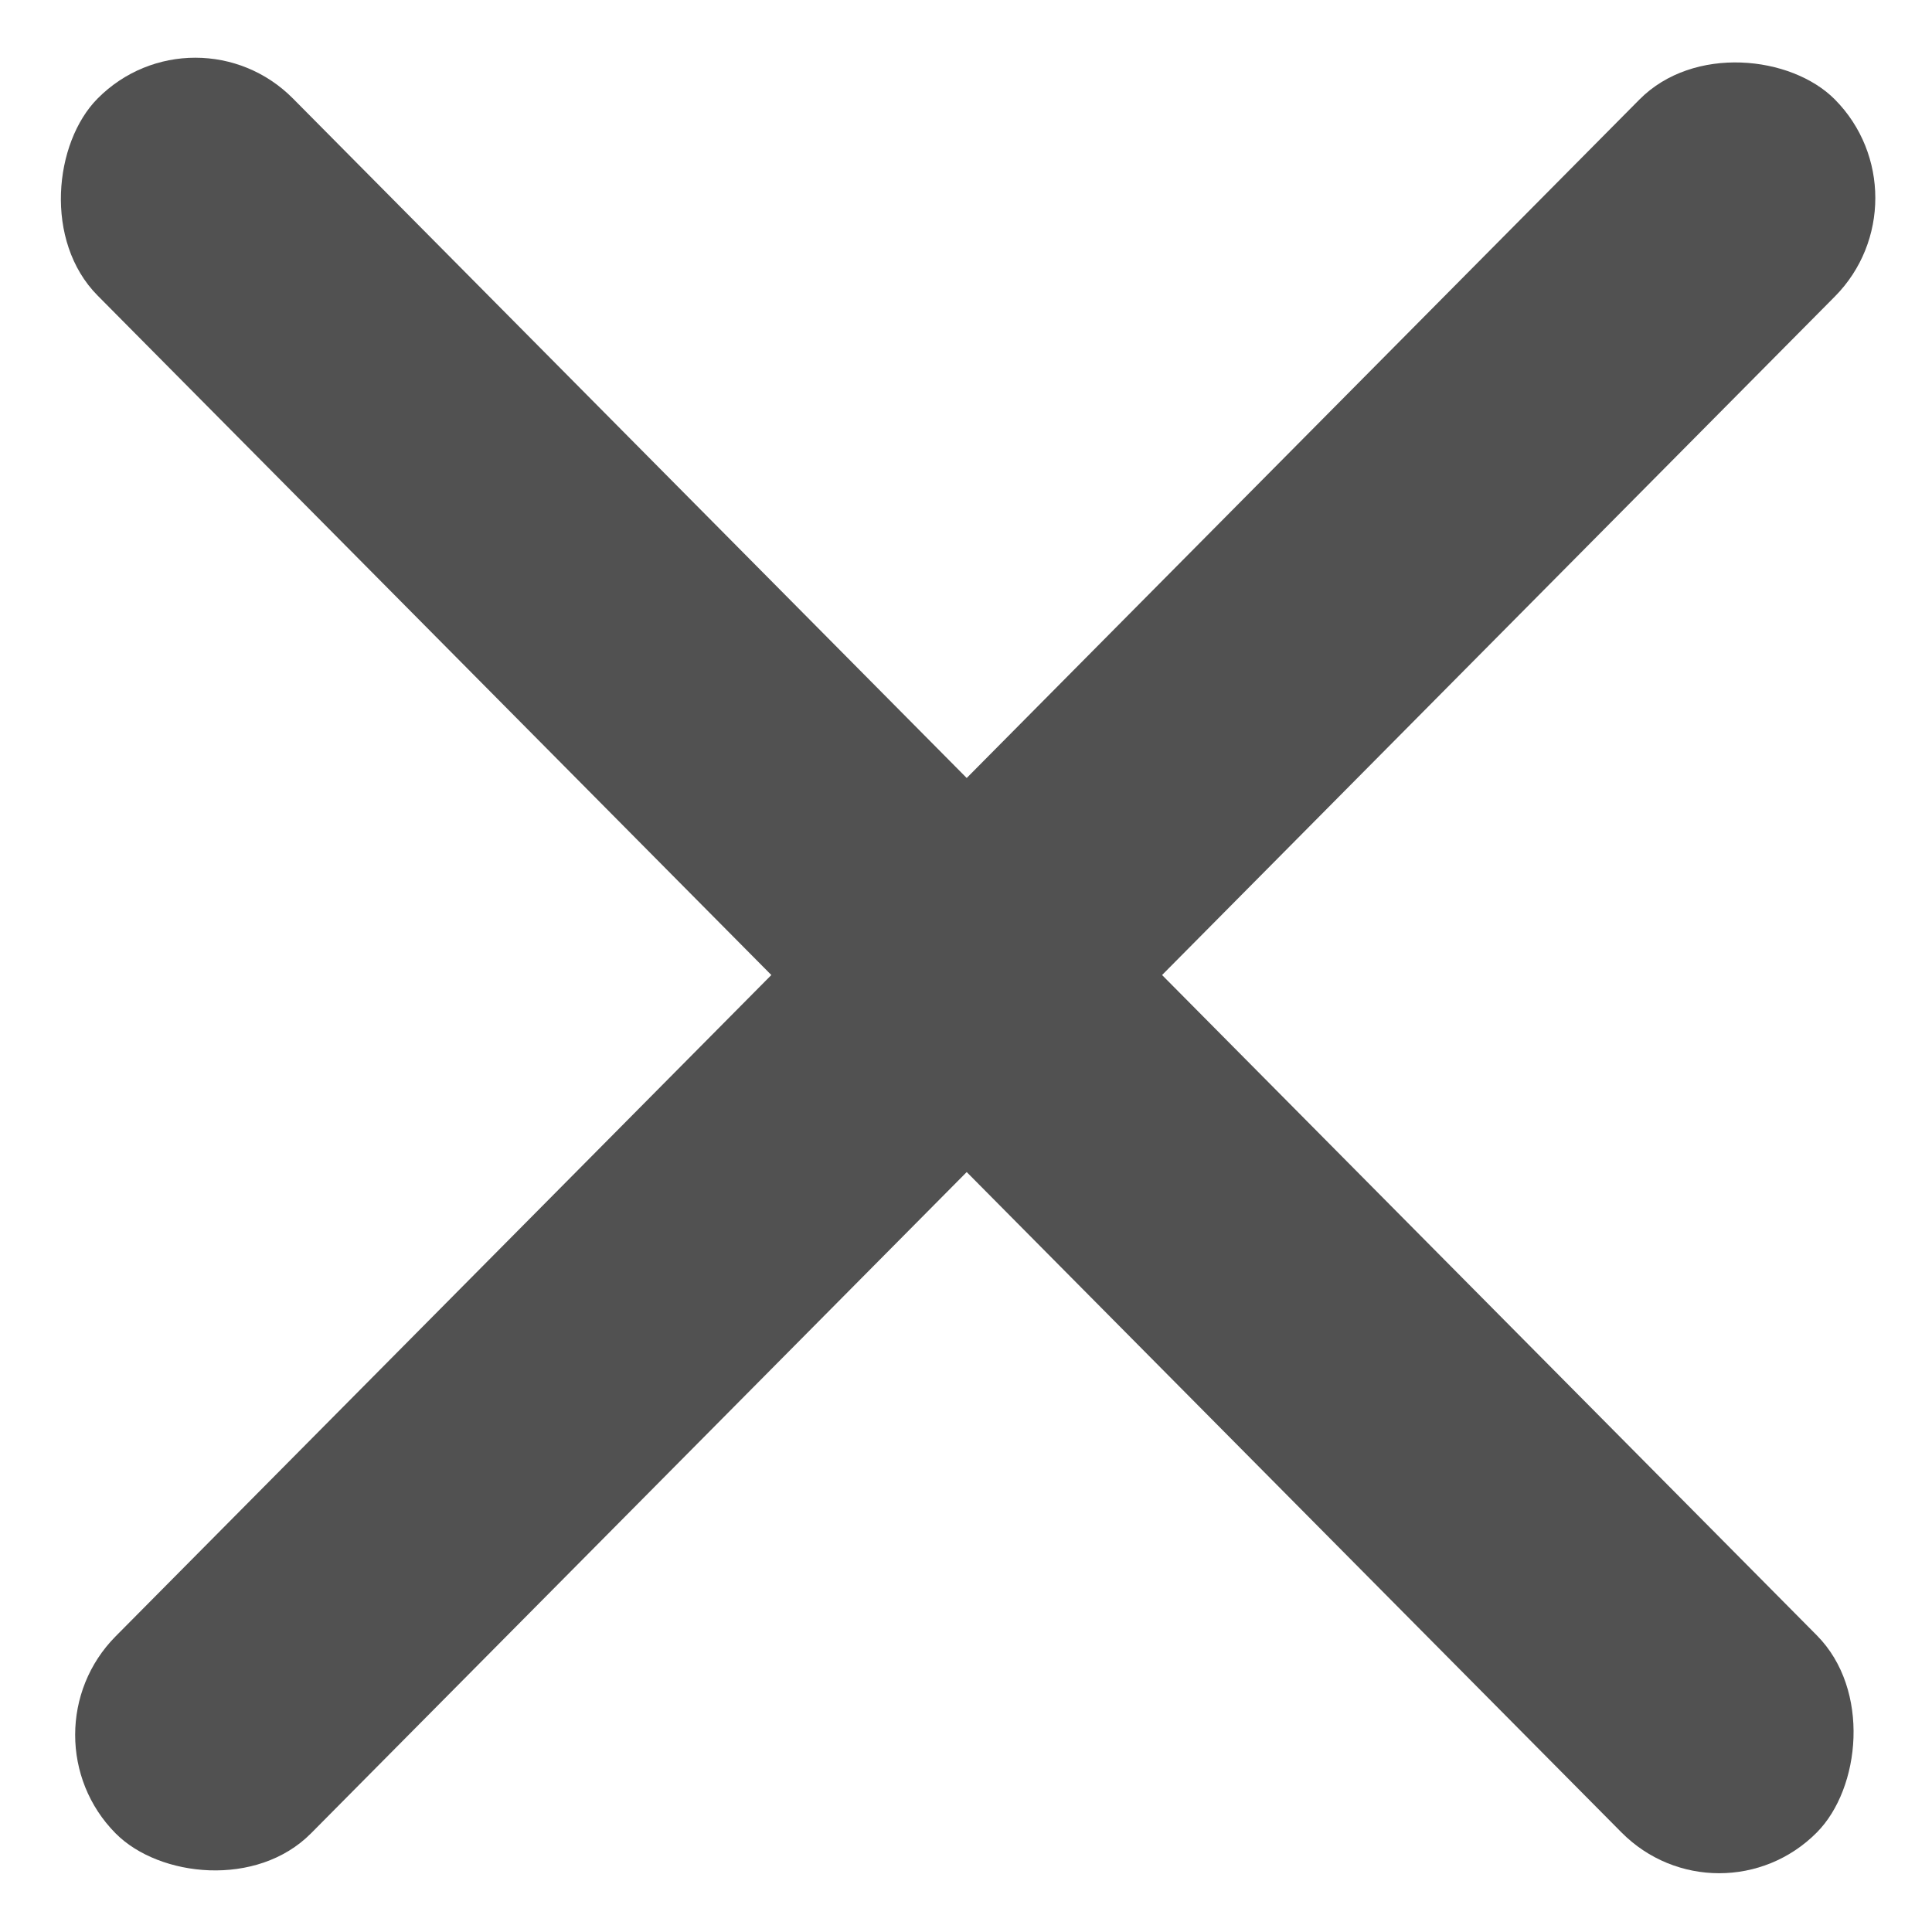
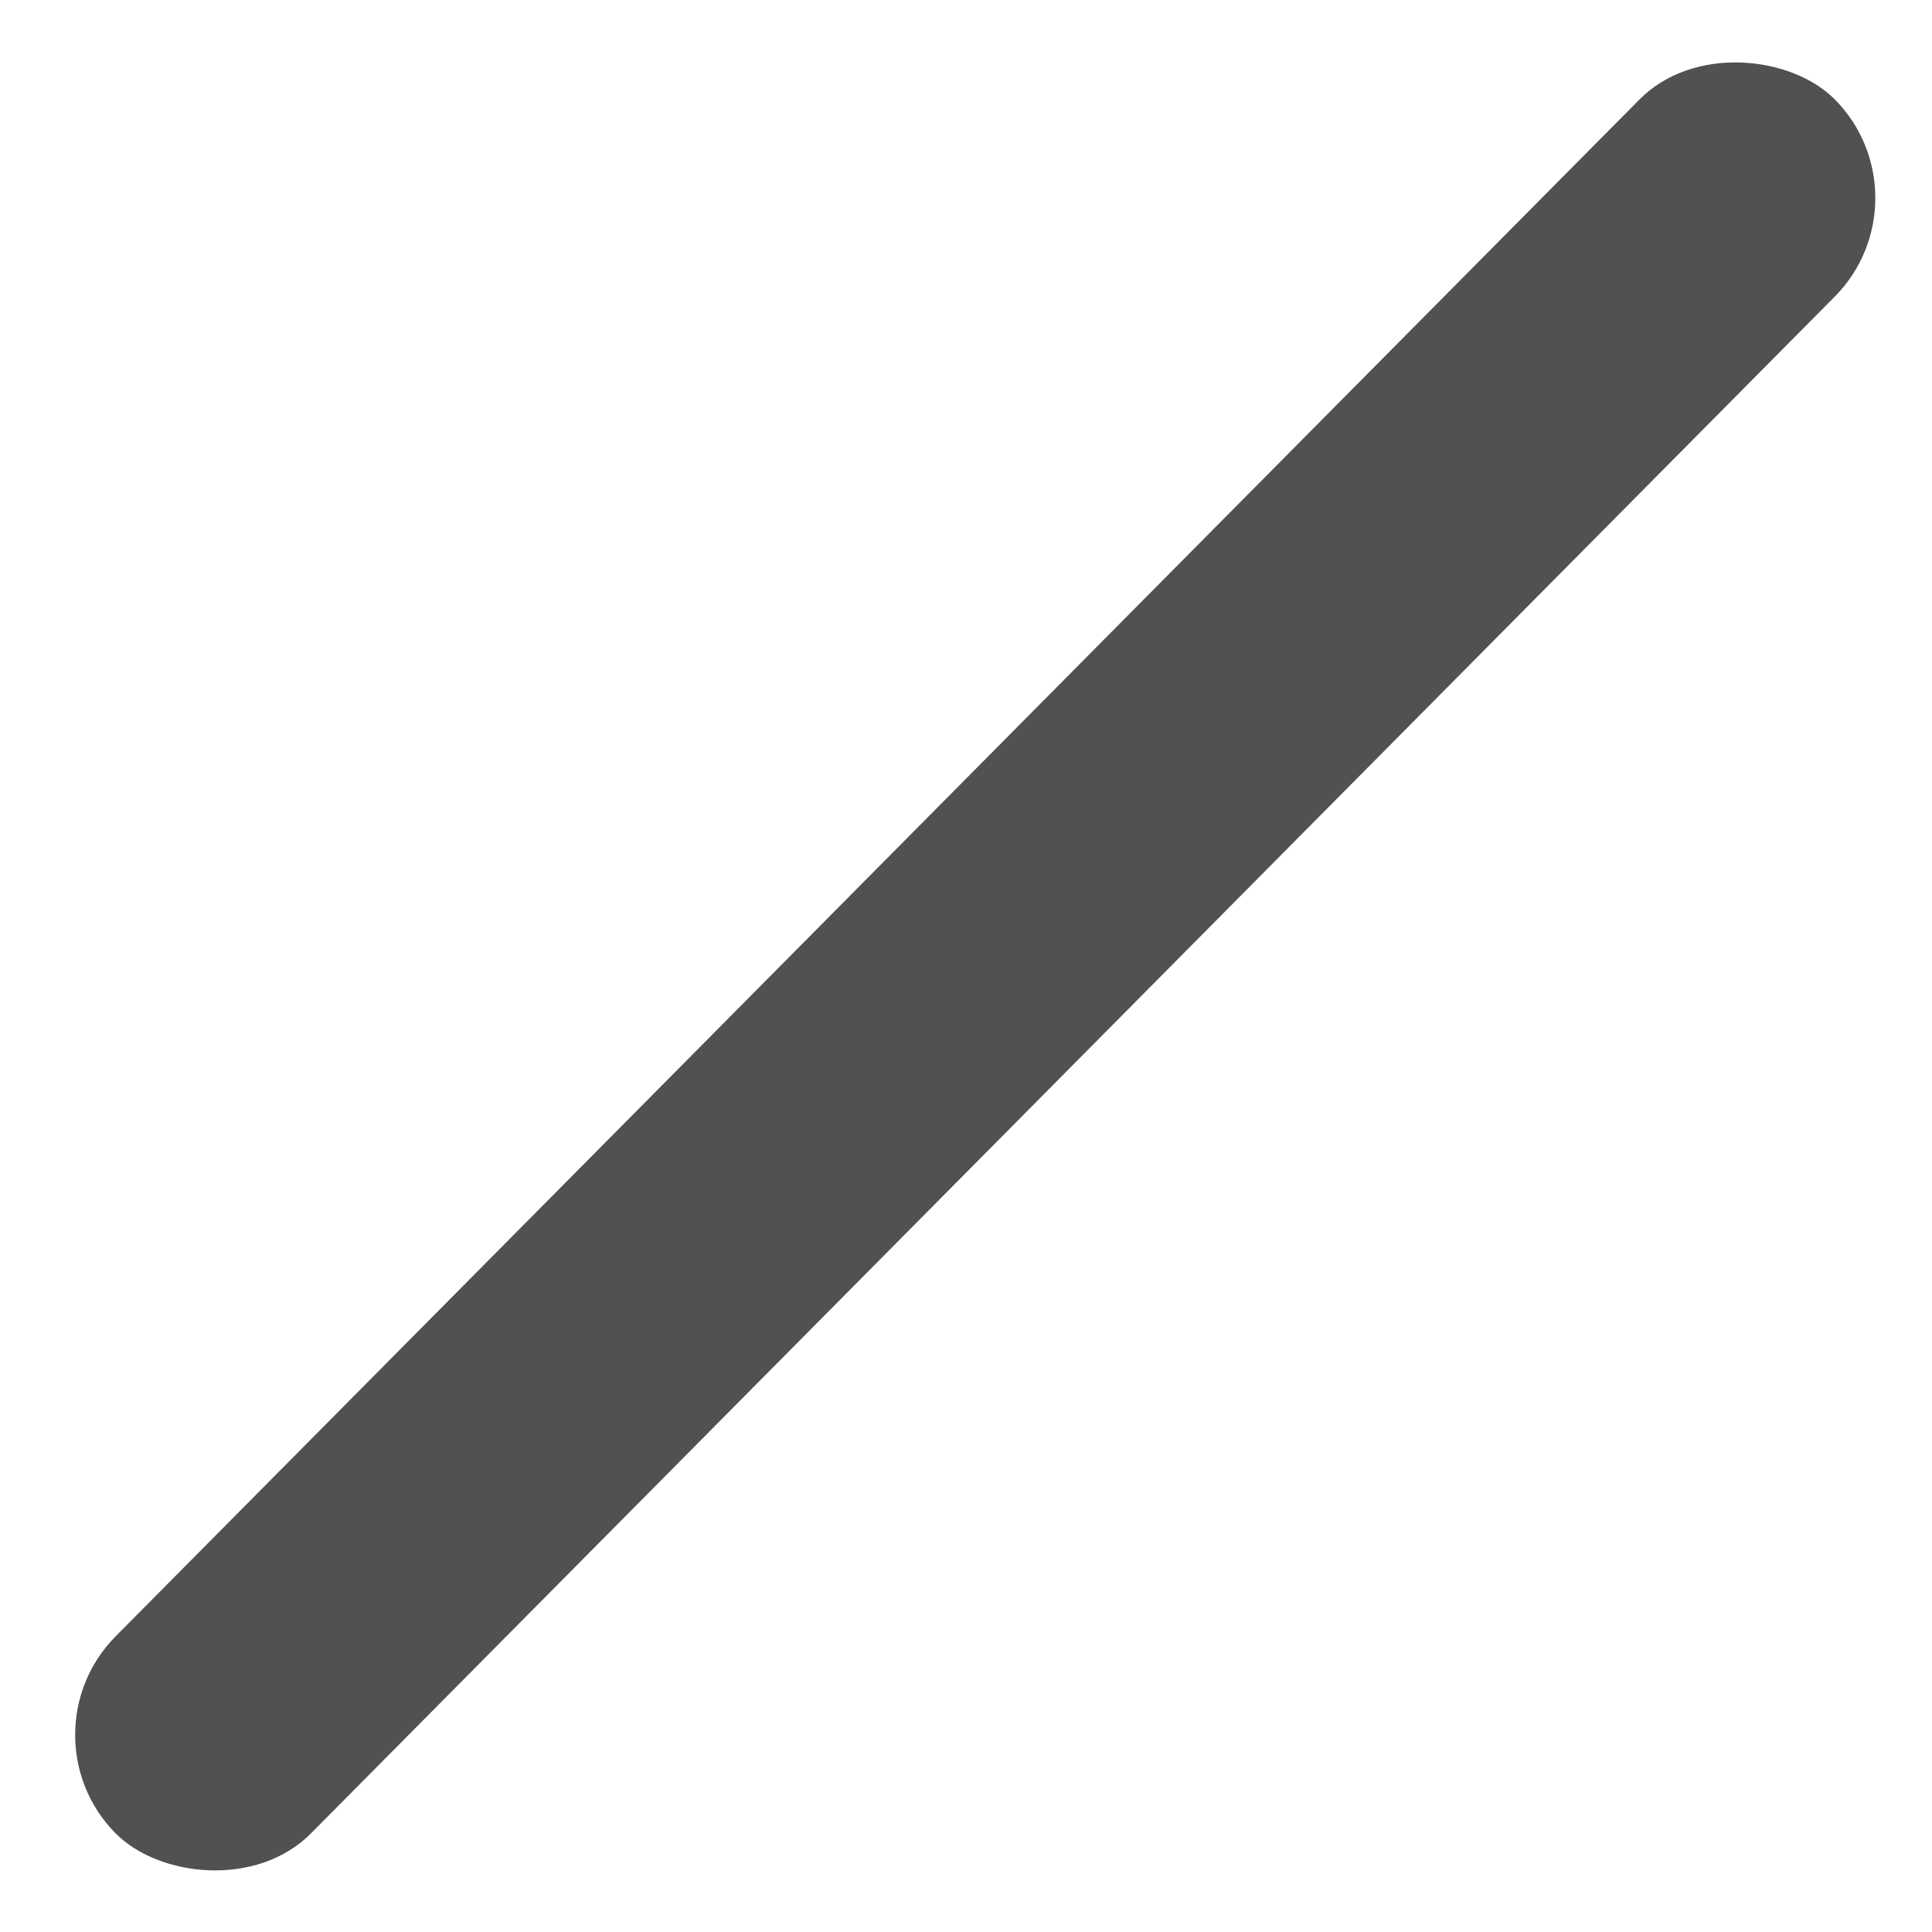
<svg xmlns="http://www.w3.org/2000/svg" width="25" height="25" viewBox="0 0 25 25" fill="none">
-   <rect width="31.601" height="3.591" rx="1.796" transform="matrix(0.704 0.71 -0.704 0.71 2.527 0)" fill="#515151" />
  <rect width="31.601" height="3.591" rx="1.796" transform="matrix(0.704 -0.71 0.704 0.71 0.232 22.449)" fill="#515151" />
</svg>